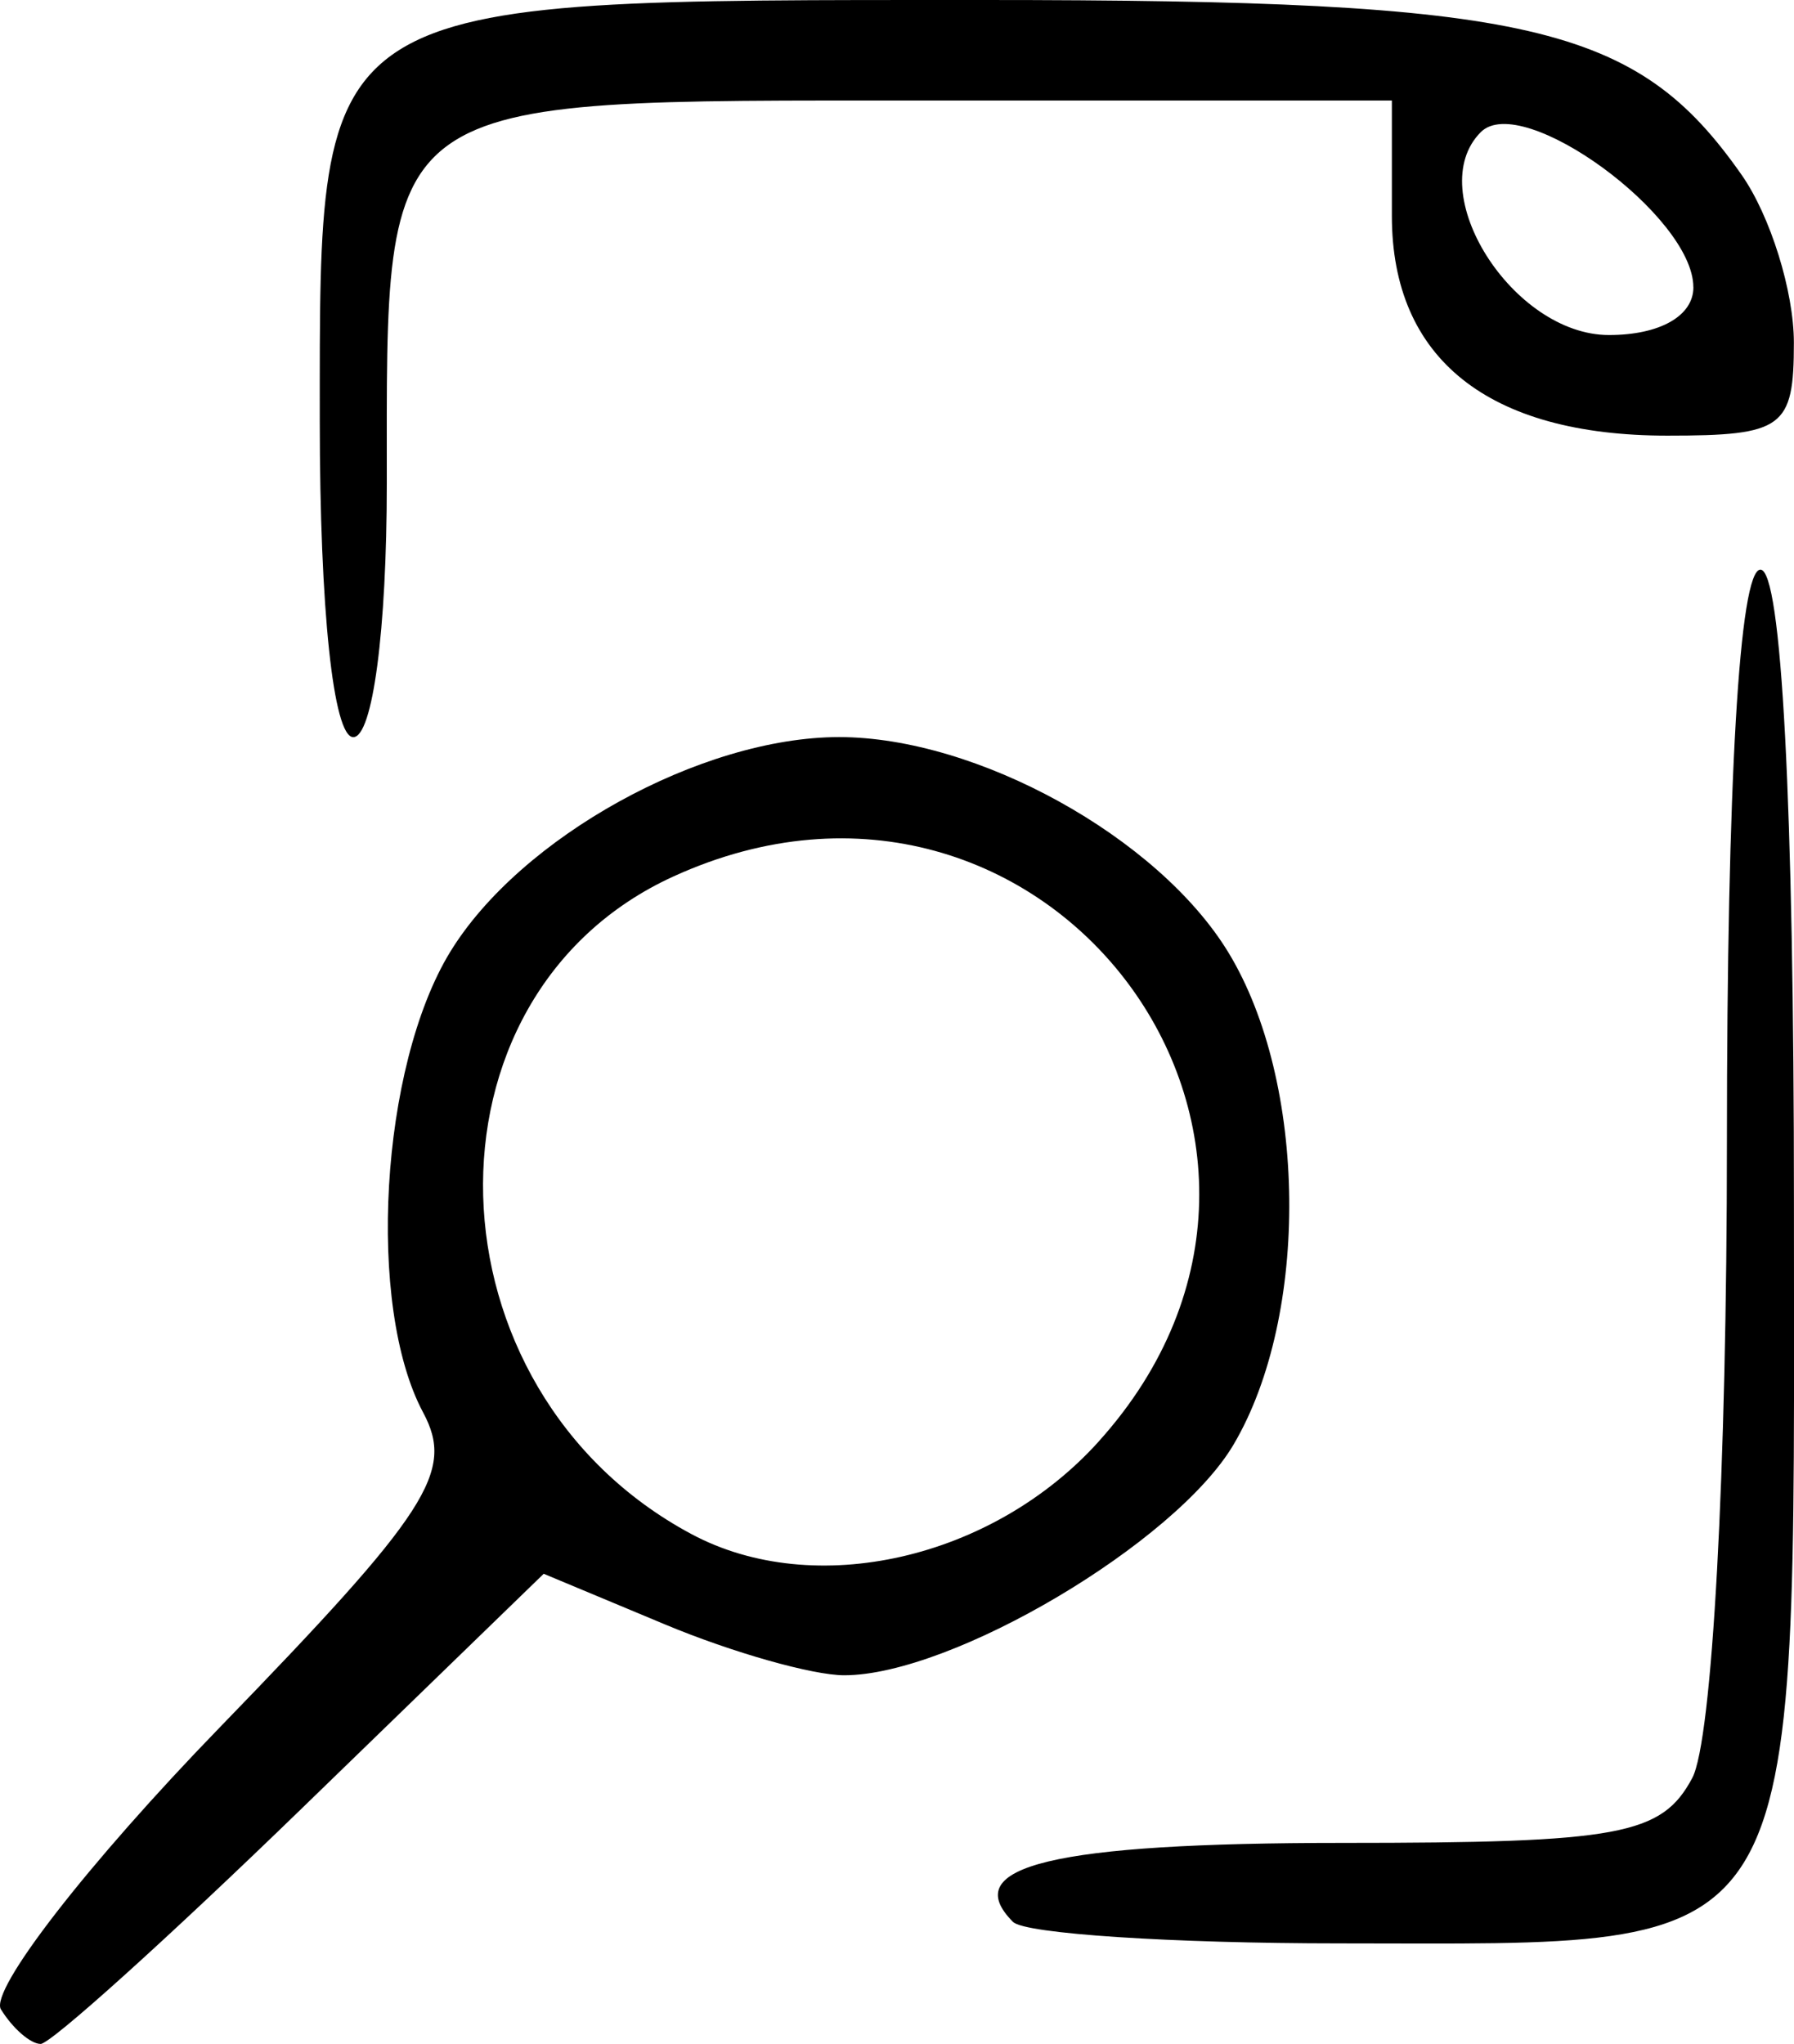
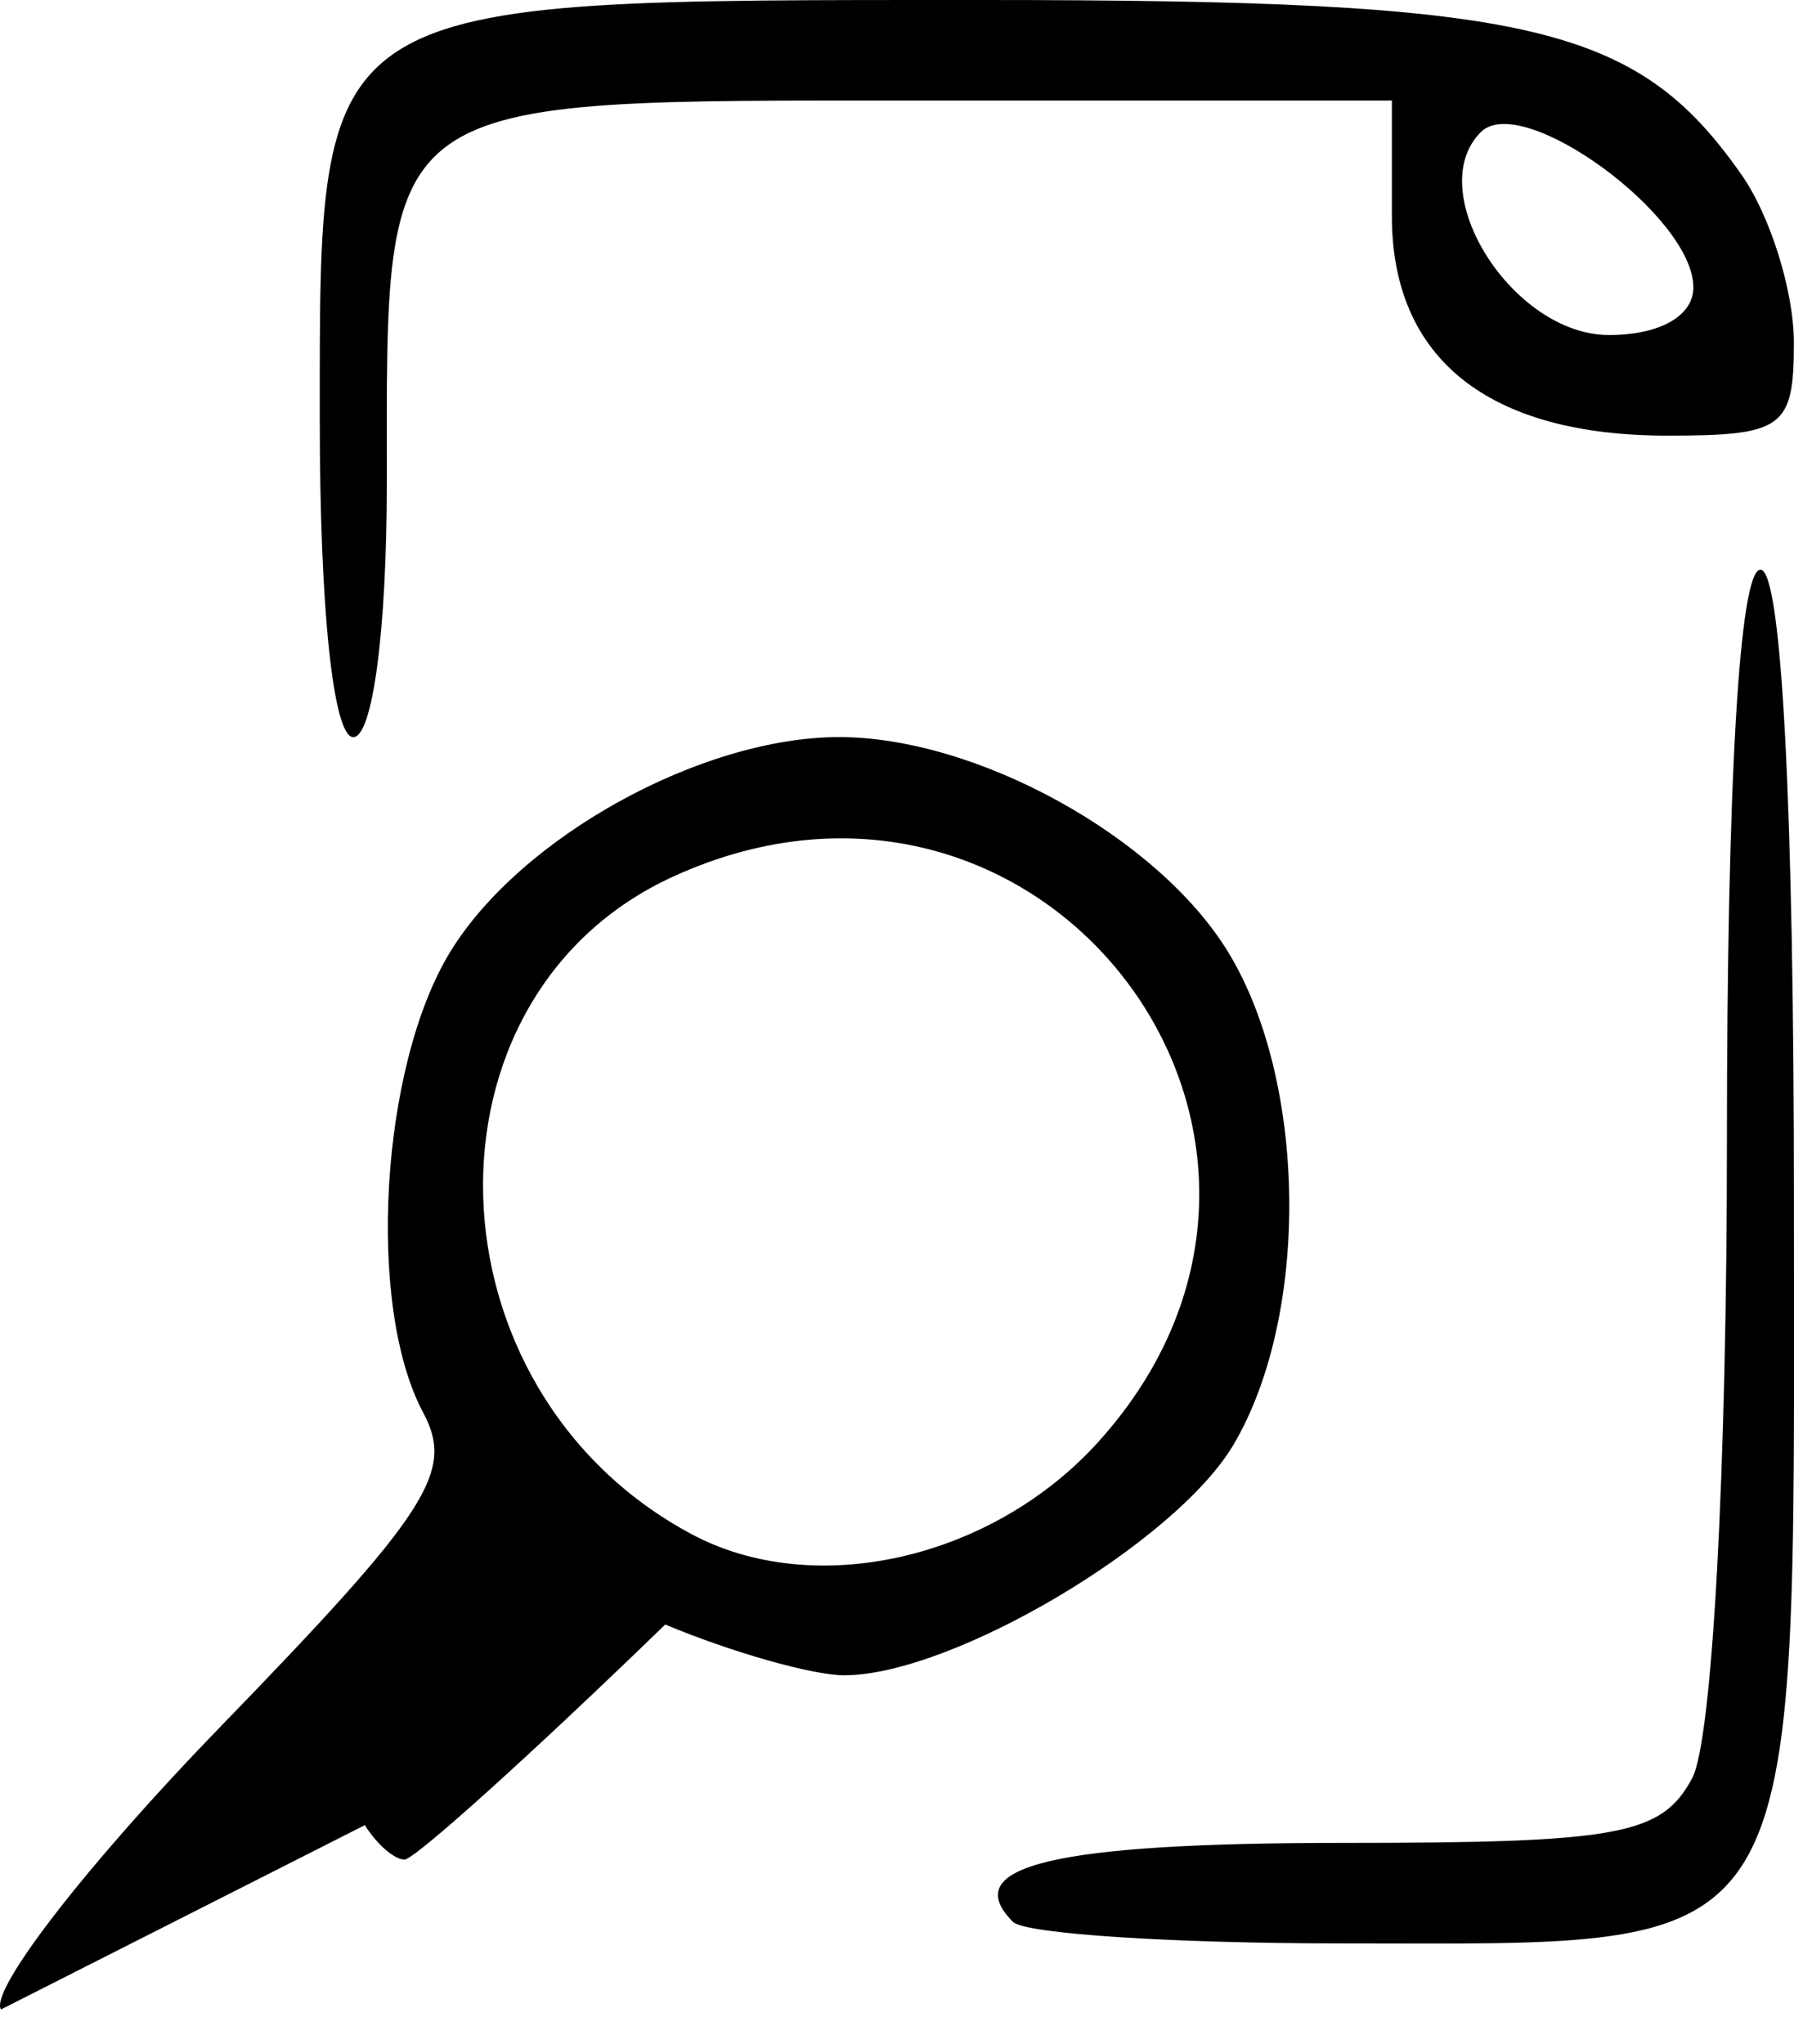
<svg xmlns="http://www.w3.org/2000/svg" xmlns:ns1="http://www.inkscape.org/namespaces/inkscape" xmlns:ns2="http://sodipodi.sourceforge.net/DTD/sodipodi-0.dtd" width="30.194mm" height="34.396mm" viewBox="0 0 30.194 34.396" version="1.1" id="svg5" xml:space="preserve" ns1:version="1.2.1 (9c6d41e410, 2022-07-14)">
  <ns2:namedview id="namedview7" pagecolor="#ffffff" bordercolor="#000000" borderopacity="0.25" ns1:showpageshadow="2" ns1:pageopacity="0.0" ns1:pagecheckerboard="0" ns1:deskcolor="#d1d1d1" ns1:document-units="mm" showgrid="false" ns1:zoom="0.95497112" ns1:cx="213.09545" ns1:cy="217.80763" ns1:window-width="1920" ns1:window-height="1017" ns1:window-x="1912" ns1:window-y="-8" ns1:window-maximized="1" ns1:current-layer="layer1" />
  <defs id="defs2" />
  <g ns1:label="Capa 1" ns1:groupmode="layer" id="layer1" transform="translate(-42.398,-68.788)">
-     <path style="fill:#000000;stroke-width:0.564" d="m 42.414,102.604 c -0.197,-0.319 1.458,-2.453 3.679,-4.743 3.529,-3.639 3.96,-4.307 3.426,-5.304 -0.957,-1.789 -0.722,-5.819 0.453,-7.745 1.18,-1.935 4.229,-3.62 6.549,-3.62 2.32,0 5.369,1.685 6.549,3.62 1.333,2.186 1.375,6.11 0.089,8.287 -0.977,1.654 -4.737,3.881 -6.552,3.881 -0.532,0 -1.888,-0.384 -3.013,-0.854 l -2.045,-0.854 -4.079,3.956 c -2.244,2.176 -4.218,3.956 -4.388,3.956 -0.17,0 -0.47,-0.261 -0.667,-0.58 z m 18.476,-9.559 c 4.574,-5.074 -0.906,-12.357 -7.155,-9.509 -4.414,2.011 -4.233,8.645 0.302,11.069 2.069,1.106 5.065,0.424 6.853,-1.559 z m -1.441,8.087 c -0.942,-0.942 0.678,-1.331 5.543,-1.331 4.666,0 5.374,-0.131 5.887,-1.091 0.337,-0.63 0.584,-5.159 0.584,-10.713 0,-6.039 0.21,-9.623 0.564,-9.623 0.356,0 0.564,3.936 0.564,10.681 0,12.941 0.31,12.437 -7.644,12.437 -2.825,0 -5.3,-0.162 -5.498,-0.361 z M 47.78,75.868 c 0,-7.186 -0.166,-7.08 11.149,-7.08 9.229,0 11.008,0.409 12.781,2.942 0.484,0.691 0.88,1.961 0.88,2.823 0,1.436 -0.177,1.566 -2.13,1.566 -3.013,0 -4.636,-1.294 -4.636,-3.697 v -1.942 h -7.874 c -9.277,0 -9.042,-0.168 -9.042,6.447 0,2.468 -0.238,4.266 -0.564,4.266 -0.336,0 -0.564,-2.151 -0.564,-5.325 z m 23.118,-2.247 c 0,-1.197 -2.885,-3.302 -3.577,-2.61 -0.994,0.994 0.534,3.415 2.156,3.415 0.856,0 1.422,-0.32 1.422,-0.805 z" id="path8045" />
+     <path style="fill:#000000;stroke-width:0.564" d="m 42.414,102.604 c -0.197,-0.319 1.458,-2.453 3.679,-4.743 3.529,-3.639 3.96,-4.307 3.426,-5.304 -0.957,-1.789 -0.722,-5.819 0.453,-7.745 1.18,-1.935 4.229,-3.62 6.549,-3.62 2.32,0 5.369,1.685 6.549,3.62 1.333,2.186 1.375,6.11 0.089,8.287 -0.977,1.654 -4.737,3.881 -6.552,3.881 -0.532,0 -1.888,-0.384 -3.013,-0.854 c -2.244,2.176 -4.218,3.956 -4.388,3.956 -0.17,0 -0.47,-0.261 -0.667,-0.58 z m 18.476,-9.559 c 4.574,-5.074 -0.906,-12.357 -7.155,-9.509 -4.414,2.011 -4.233,8.645 0.302,11.069 2.069,1.106 5.065,0.424 6.853,-1.559 z m -1.441,8.087 c -0.942,-0.942 0.678,-1.331 5.543,-1.331 4.666,0 5.374,-0.131 5.887,-1.091 0.337,-0.63 0.584,-5.159 0.584,-10.713 0,-6.039 0.21,-9.623 0.564,-9.623 0.356,0 0.564,3.936 0.564,10.681 0,12.941 0.31,12.437 -7.644,12.437 -2.825,0 -5.3,-0.162 -5.498,-0.361 z M 47.78,75.868 c 0,-7.186 -0.166,-7.08 11.149,-7.08 9.229,0 11.008,0.409 12.781,2.942 0.484,0.691 0.88,1.961 0.88,2.823 0,1.436 -0.177,1.566 -2.13,1.566 -3.013,0 -4.636,-1.294 -4.636,-3.697 v -1.942 h -7.874 c -9.277,0 -9.042,-0.168 -9.042,6.447 0,2.468 -0.238,4.266 -0.564,4.266 -0.336,0 -0.564,-2.151 -0.564,-5.325 z m 23.118,-2.247 c 0,-1.197 -2.885,-3.302 -3.577,-2.61 -0.994,0.994 0.534,3.415 2.156,3.415 0.856,0 1.422,-0.32 1.422,-0.805 z" id="path8045" />
  </g>
</svg>